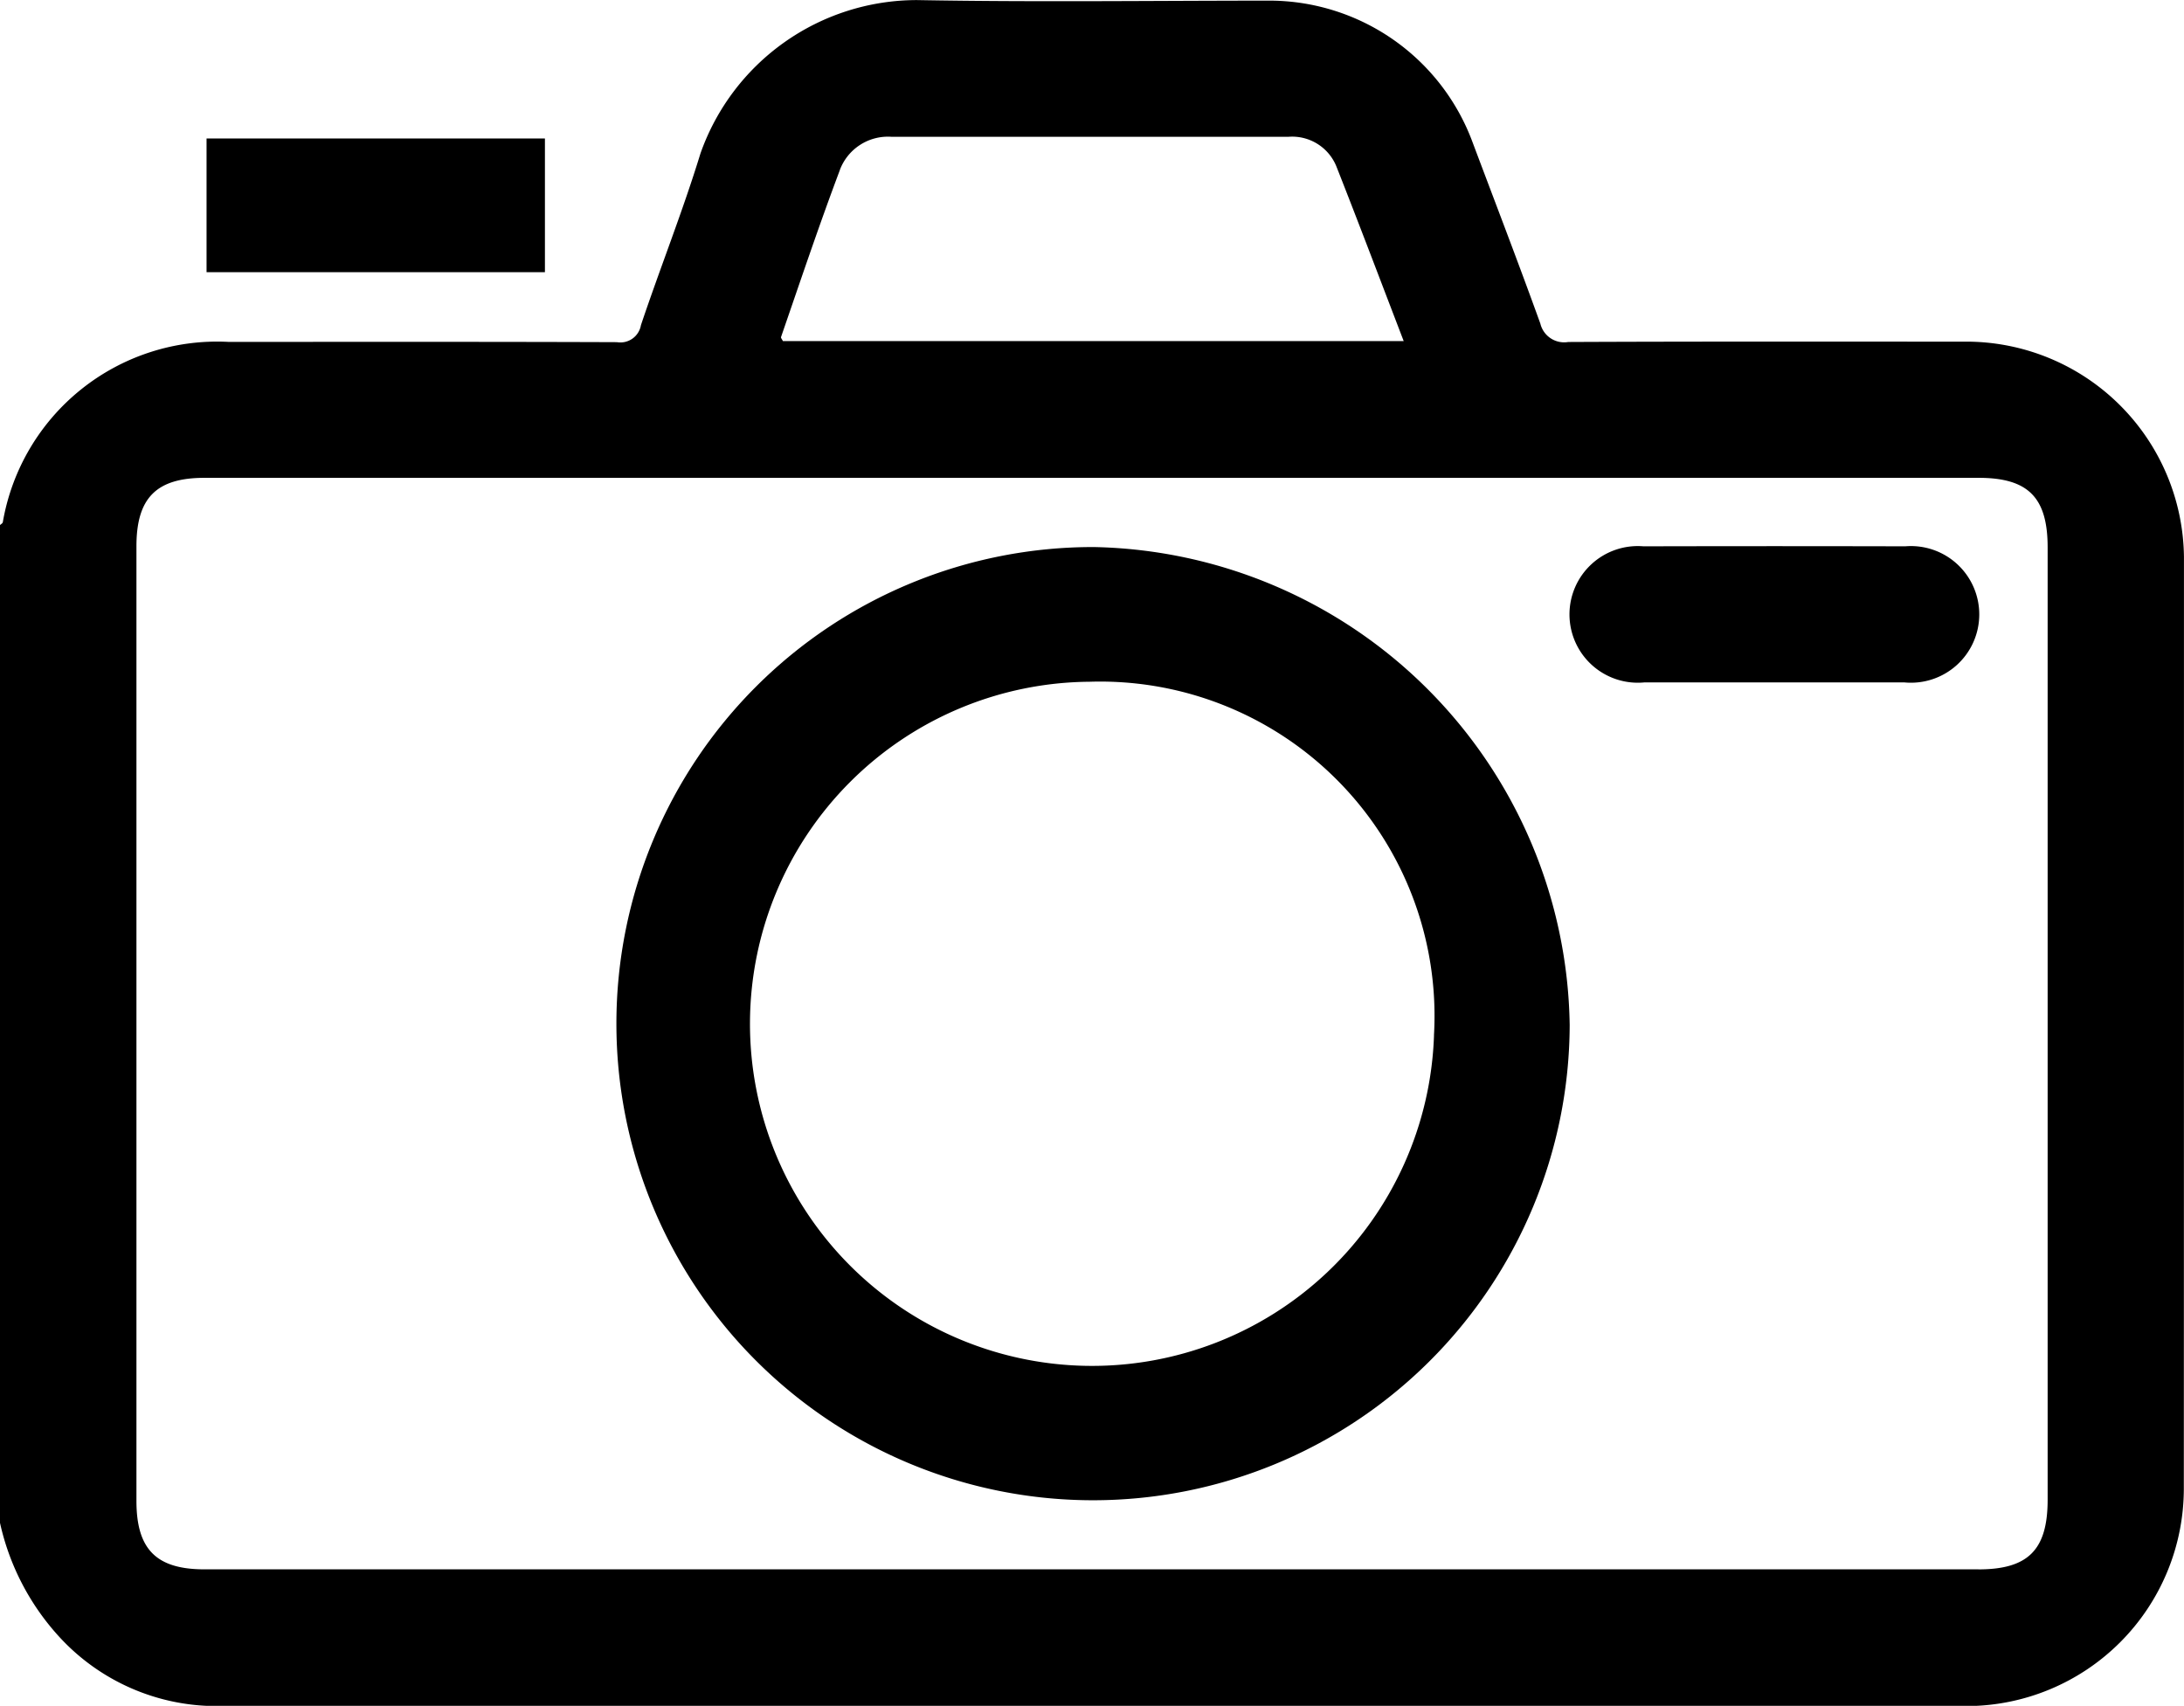
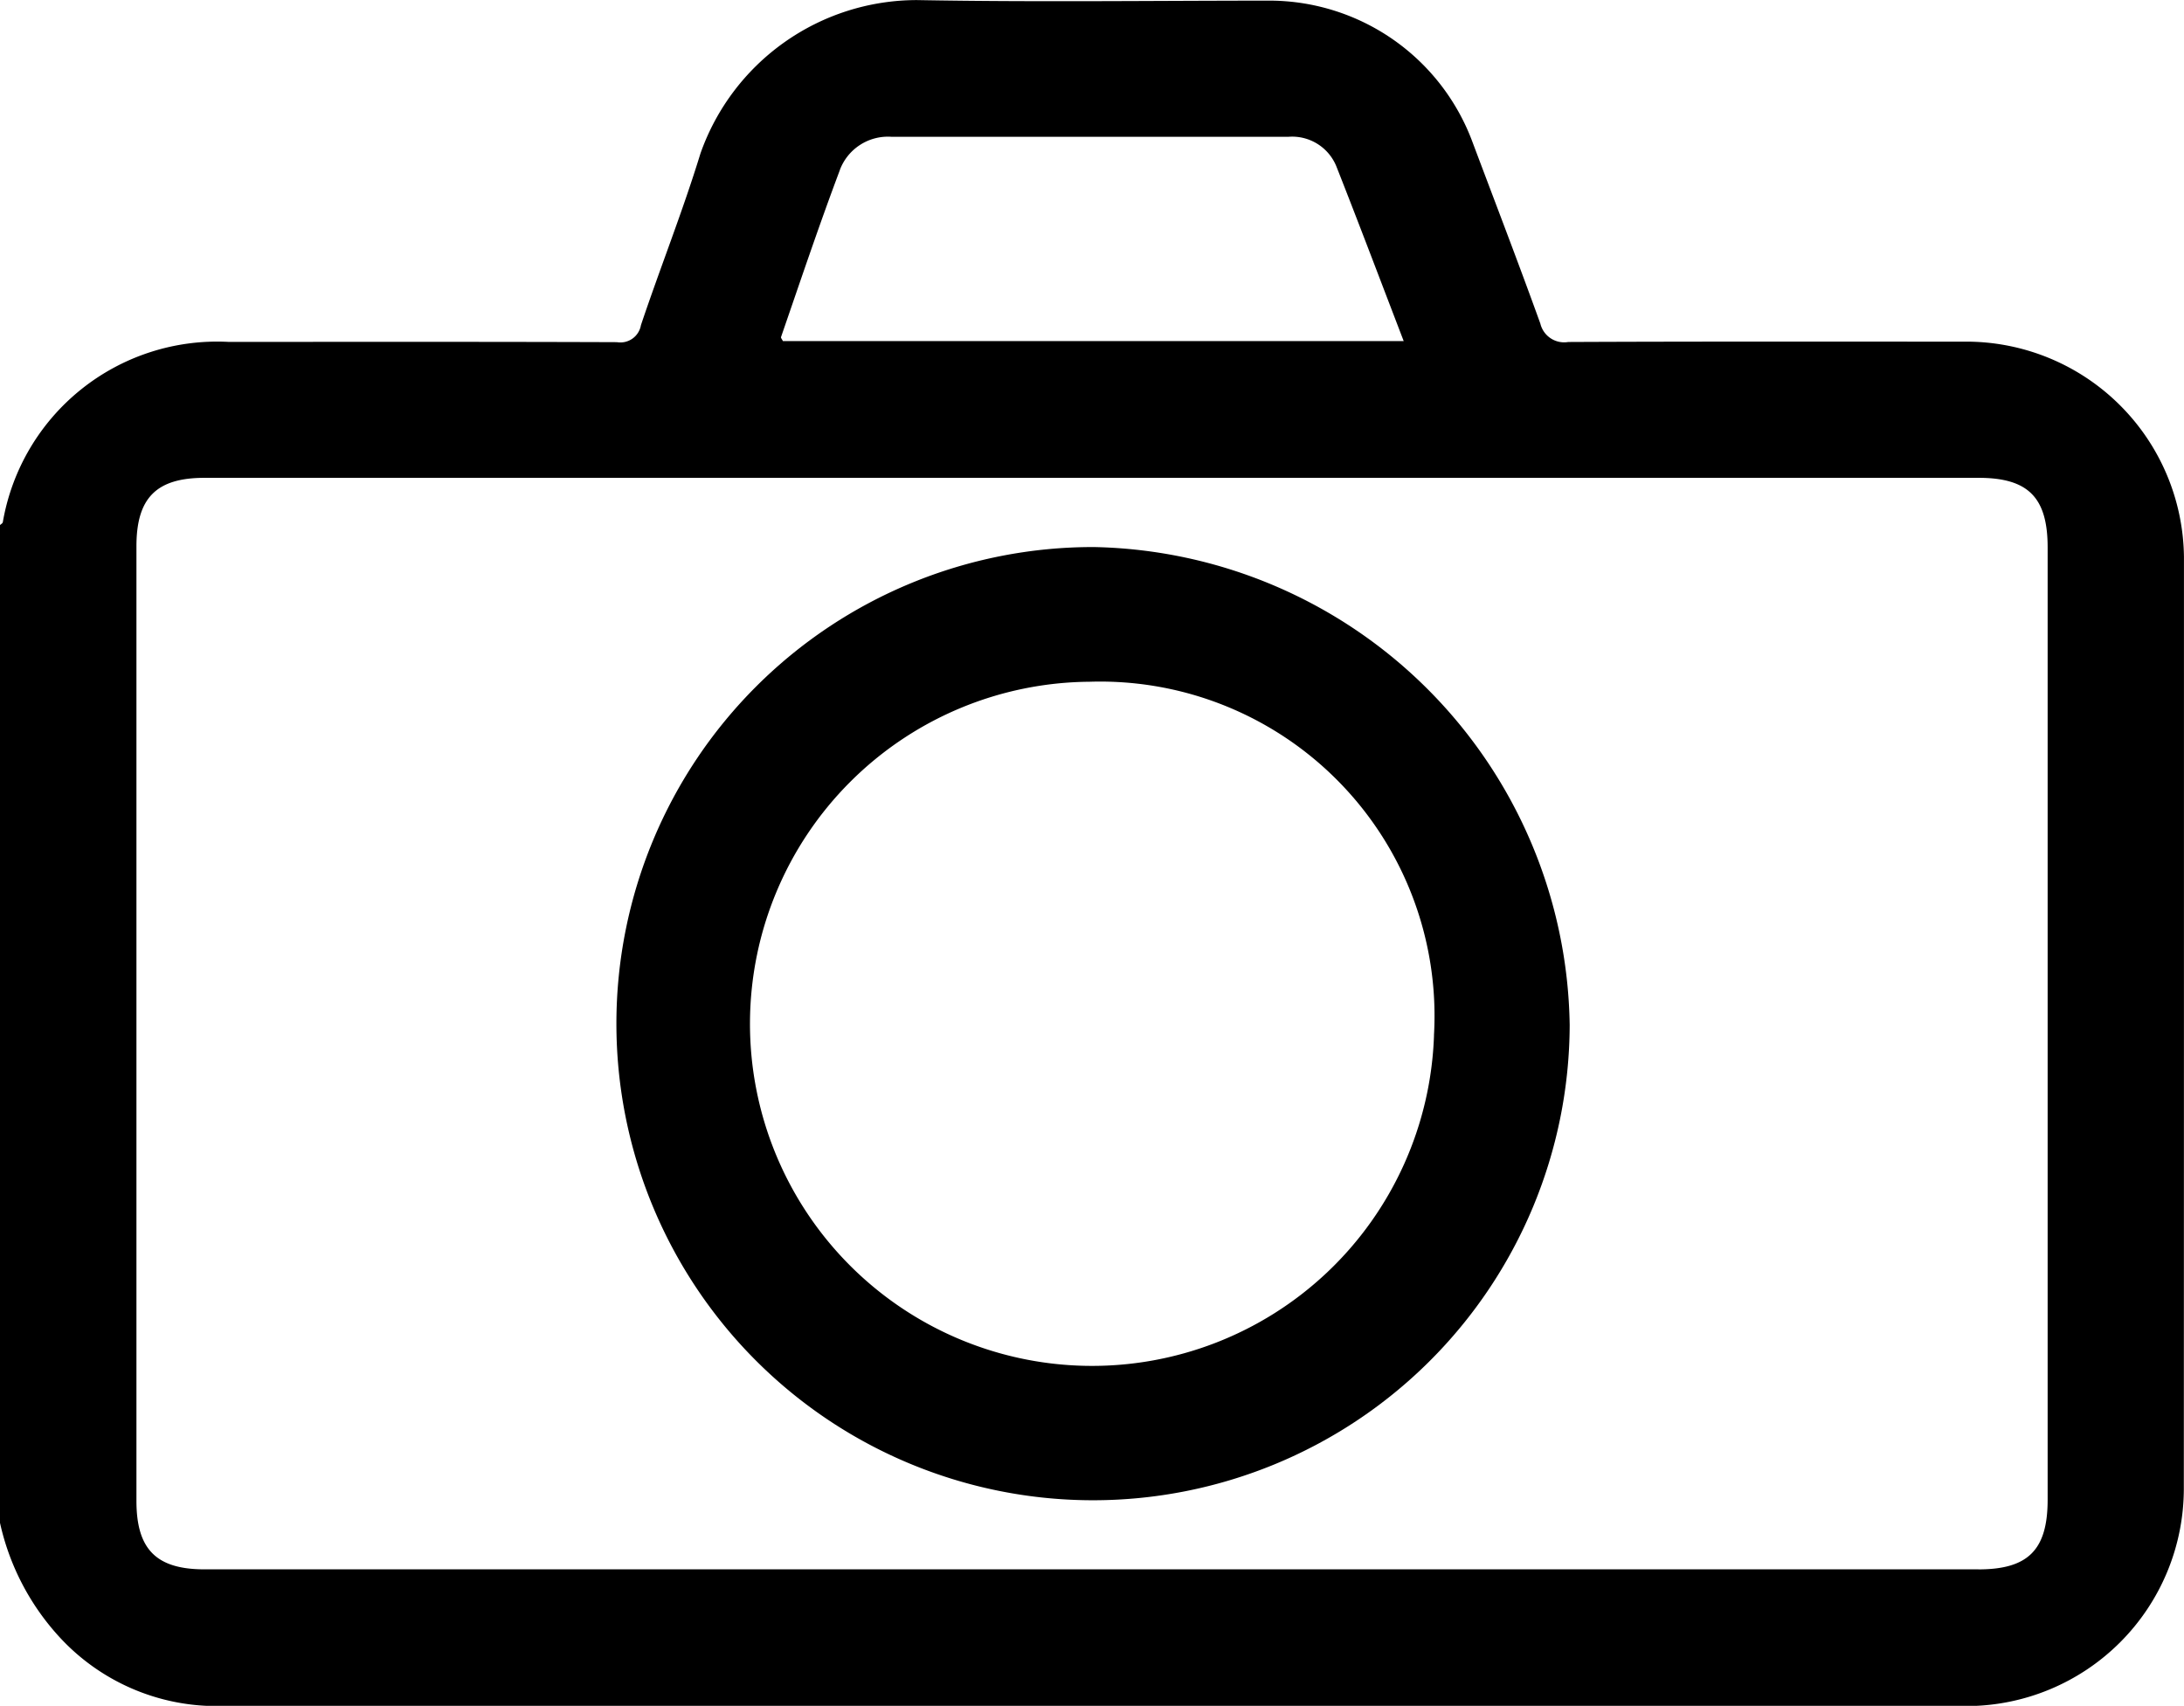
<svg xmlns="http://www.w3.org/2000/svg" id="icon-photo" width="51.365" height="40.122" viewBox="0 0 51.365 40.122">
  <path id="Path_7039" data-name="Path 7039" d="M101.823,209.426a5.123,5.123,0,0,0-5.052-5.065c-3.143,0-6.286-.006-9.429.008a.576.576,0,0,1-.656-.433c-.523-1.45-1.077-2.888-1.619-4.331a5.1,5.1,0,0,0-4.709-3.265c-2.775,0-5.551.037-8.325-.013a5.4,5.4,0,0,0-5.1,3.607c-.417,1.361-.947,2.688-1.4,4.039a.49.49,0,0,1-.564.4c-3.043-.011-6.085-.007-9.128-.006a5.116,5.116,0,0,0-5.316,4.241c-.006.027-.044.046-.067.068v23.464a5.828,5.828,0,0,0,1.4,2.69,5.019,5.019,0,0,0,3.73,1.623q20.563-.009,41.126,0a5.118,5.118,0,0,0,5.106-5.112Q101.824,220.378,101.823,209.426Zm-31.613-9.1a1.209,1.209,0,0,1,1.224-.783q4.66,0,9.321,0a1.122,1.122,0,0,1,1.145.724c.528,1.338,1.036,2.684,1.572,4.08h-14.6c-.02-.041-.051-.074-.044-.095C69.281,202.941,69.722,201.625,70.211,200.327Zm26.78,32.911H55.268c-1.133,0-1.6-.47-1.6-1.61q0-11.227,0-22.454c0-1.137.469-1.609,1.6-1.609H96.993c1.167,0,1.624.461,1.624,1.636q0,11.2,0,22.4C98.617,232.779,98.159,233.238,96.99,233.238Z" transform="translate(-50.459 -196.325)" />
-   <path id="Path_7040" data-name="Path 7040" d="M106.746,228.722H98.788v3.145h7.958Z" transform="translate(-93.93 -225.465)" />
  <path id="Path_7041" data-name="Path 7041" d="M205.639,324.325a11.21,11.21,0,1,0,11.191,11.241A11.414,11.414,0,0,0,205.639,324.325Zm8,11.486a8.046,8.046,0,1,1-8.1-8.318A7.864,7.864,0,0,1,213.638,335.811Z" transform="translate(-179.913 -311.458)" />
-   <path id="Path_7042" data-name="Path 7042" d="M425.662,324.121q-3.079-.008-6.159,0a1.607,1.607,0,1,0,.025,3.2c1,0,2,0,3,0,1.035,0,2.07,0,3.1,0a1.607,1.607,0,1,0,.025-3.2Z" transform="translate(-380.847 -311.271)" />
</svg>